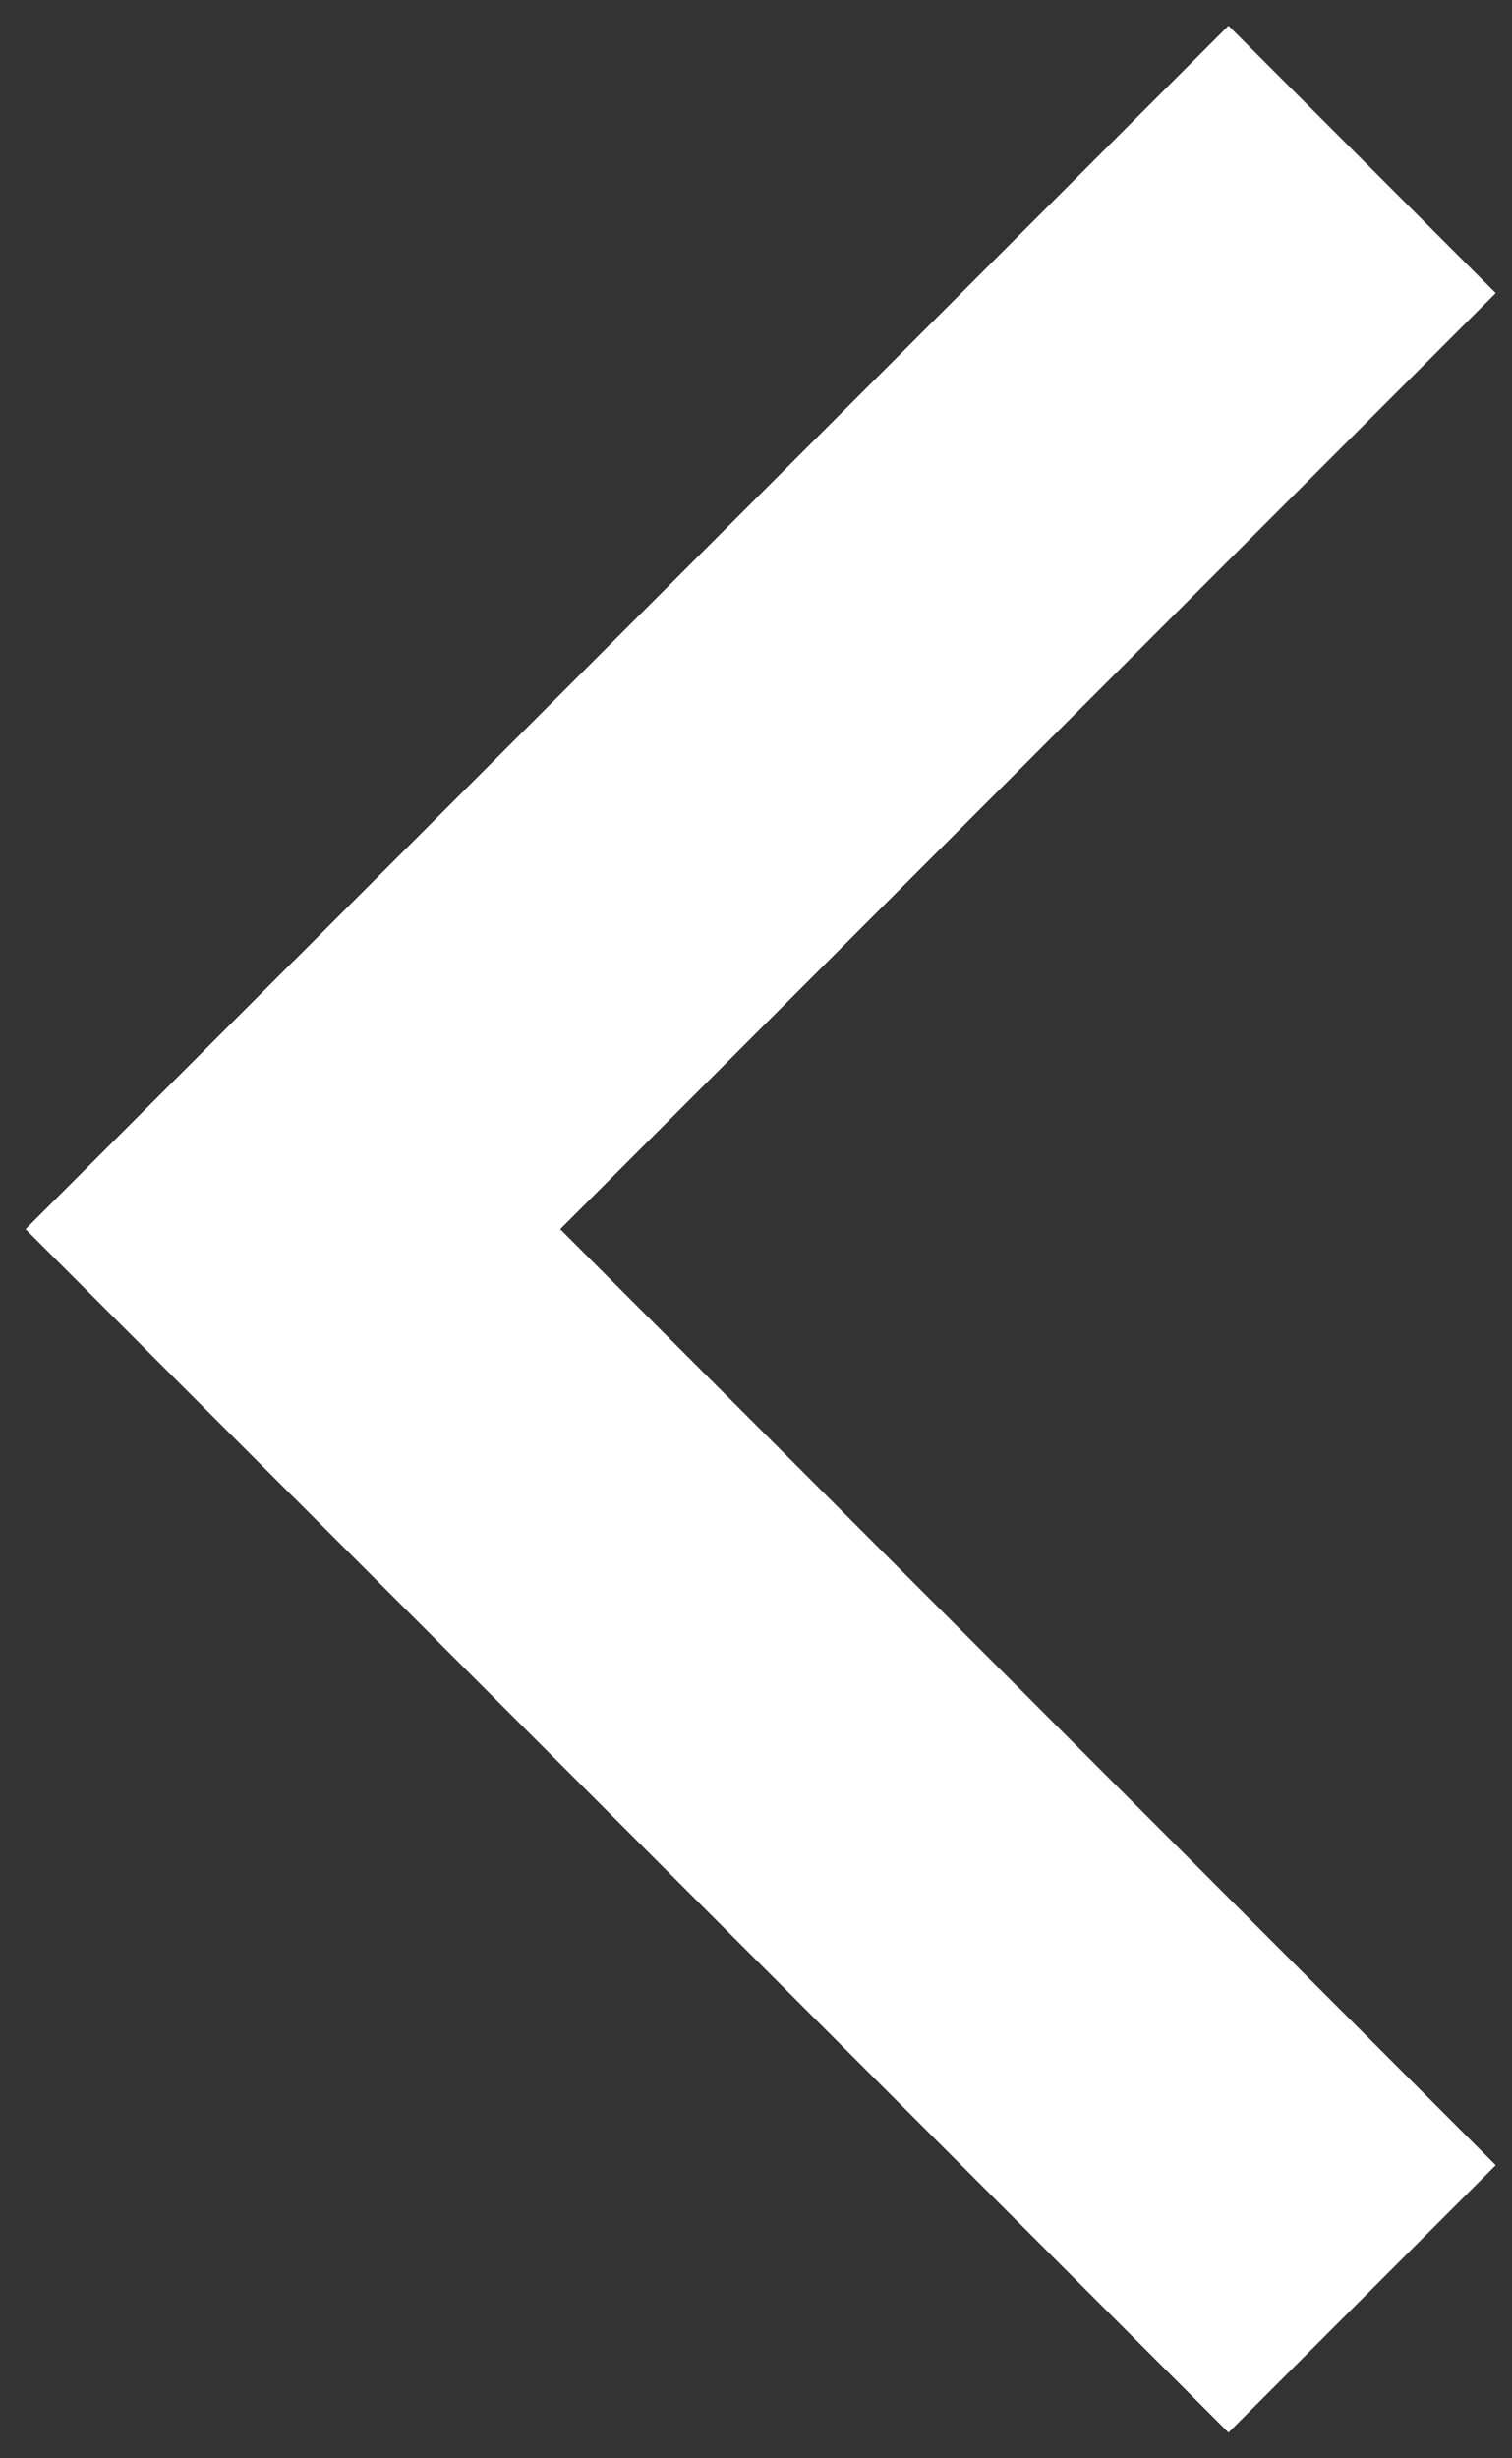
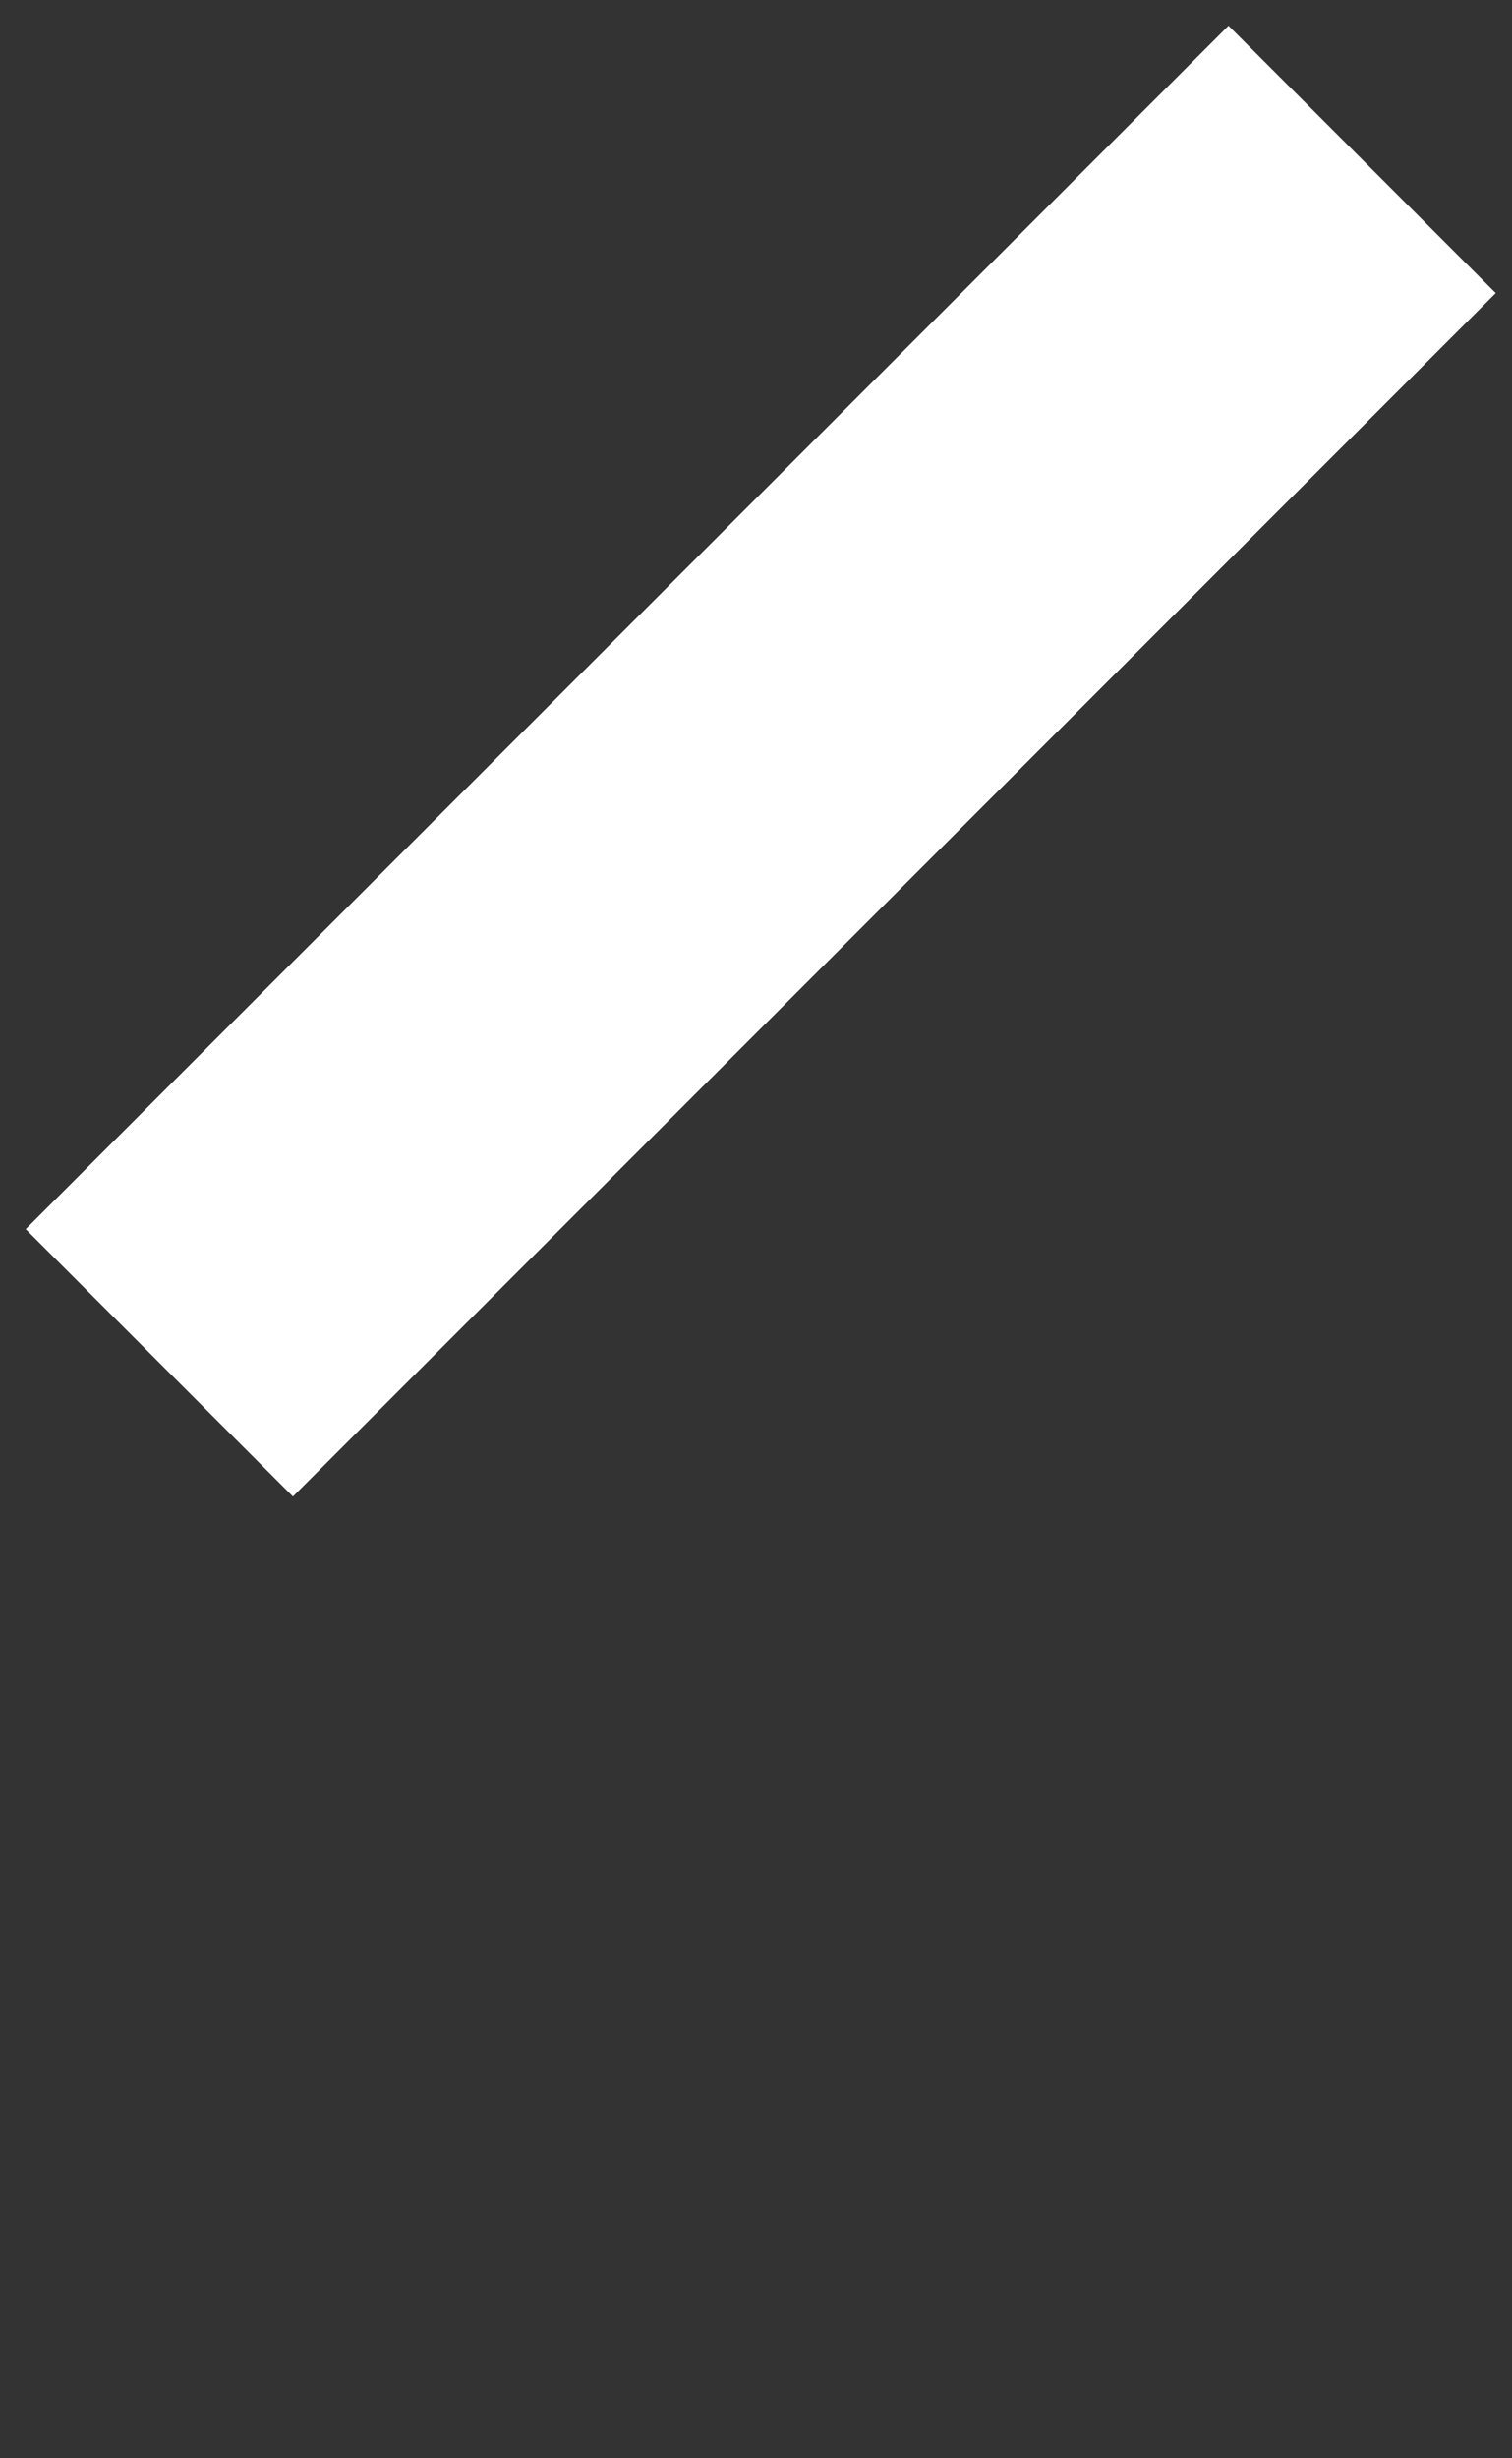
<svg xmlns="http://www.w3.org/2000/svg" width="8" height="13" viewBox="0 0 8 13" fill="none">
  <rect x="0" y="0" width="8" height="13" fill="#333333" stroke="none" />
  <path d="M0.136 6.5L6.5 0.136L7.914 1.55L1.55 7.914L0.136 6.5Z" fill="white" />
-   <path d="M1.55 5.086L7.914 11.45L6.5 12.864L0.136 6.5L1.55 5.086Z" fill="white" />
</svg>